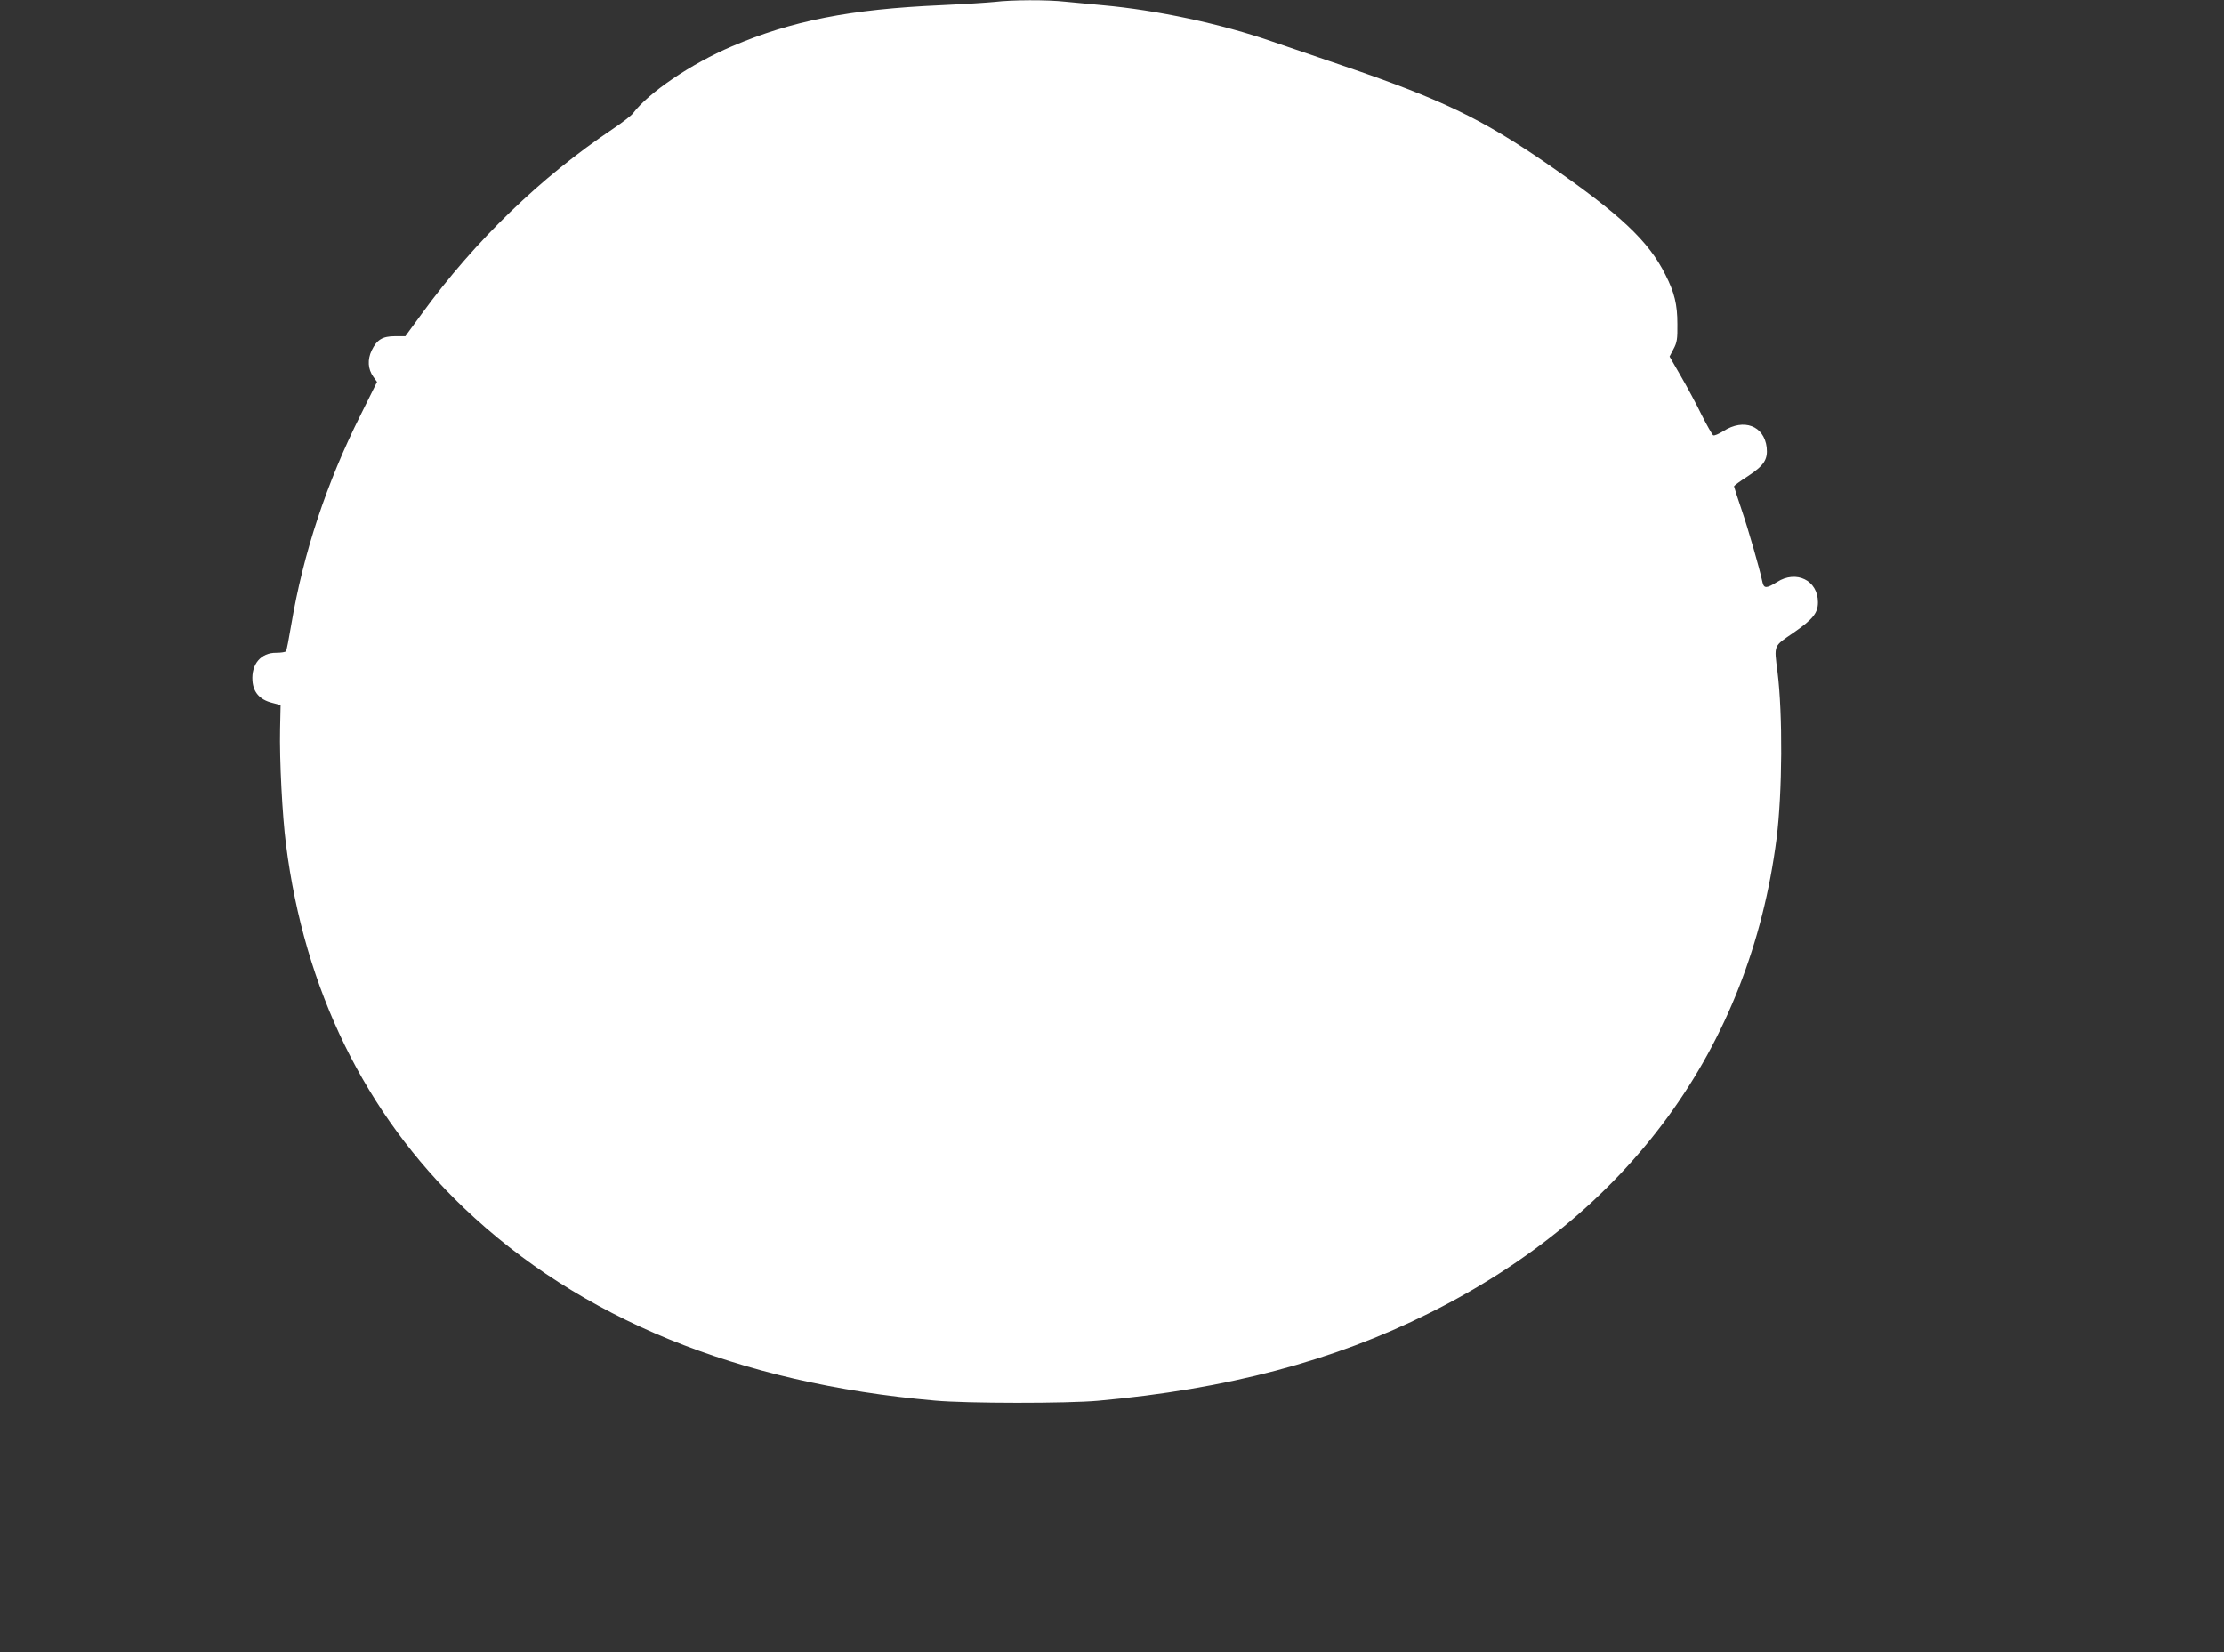
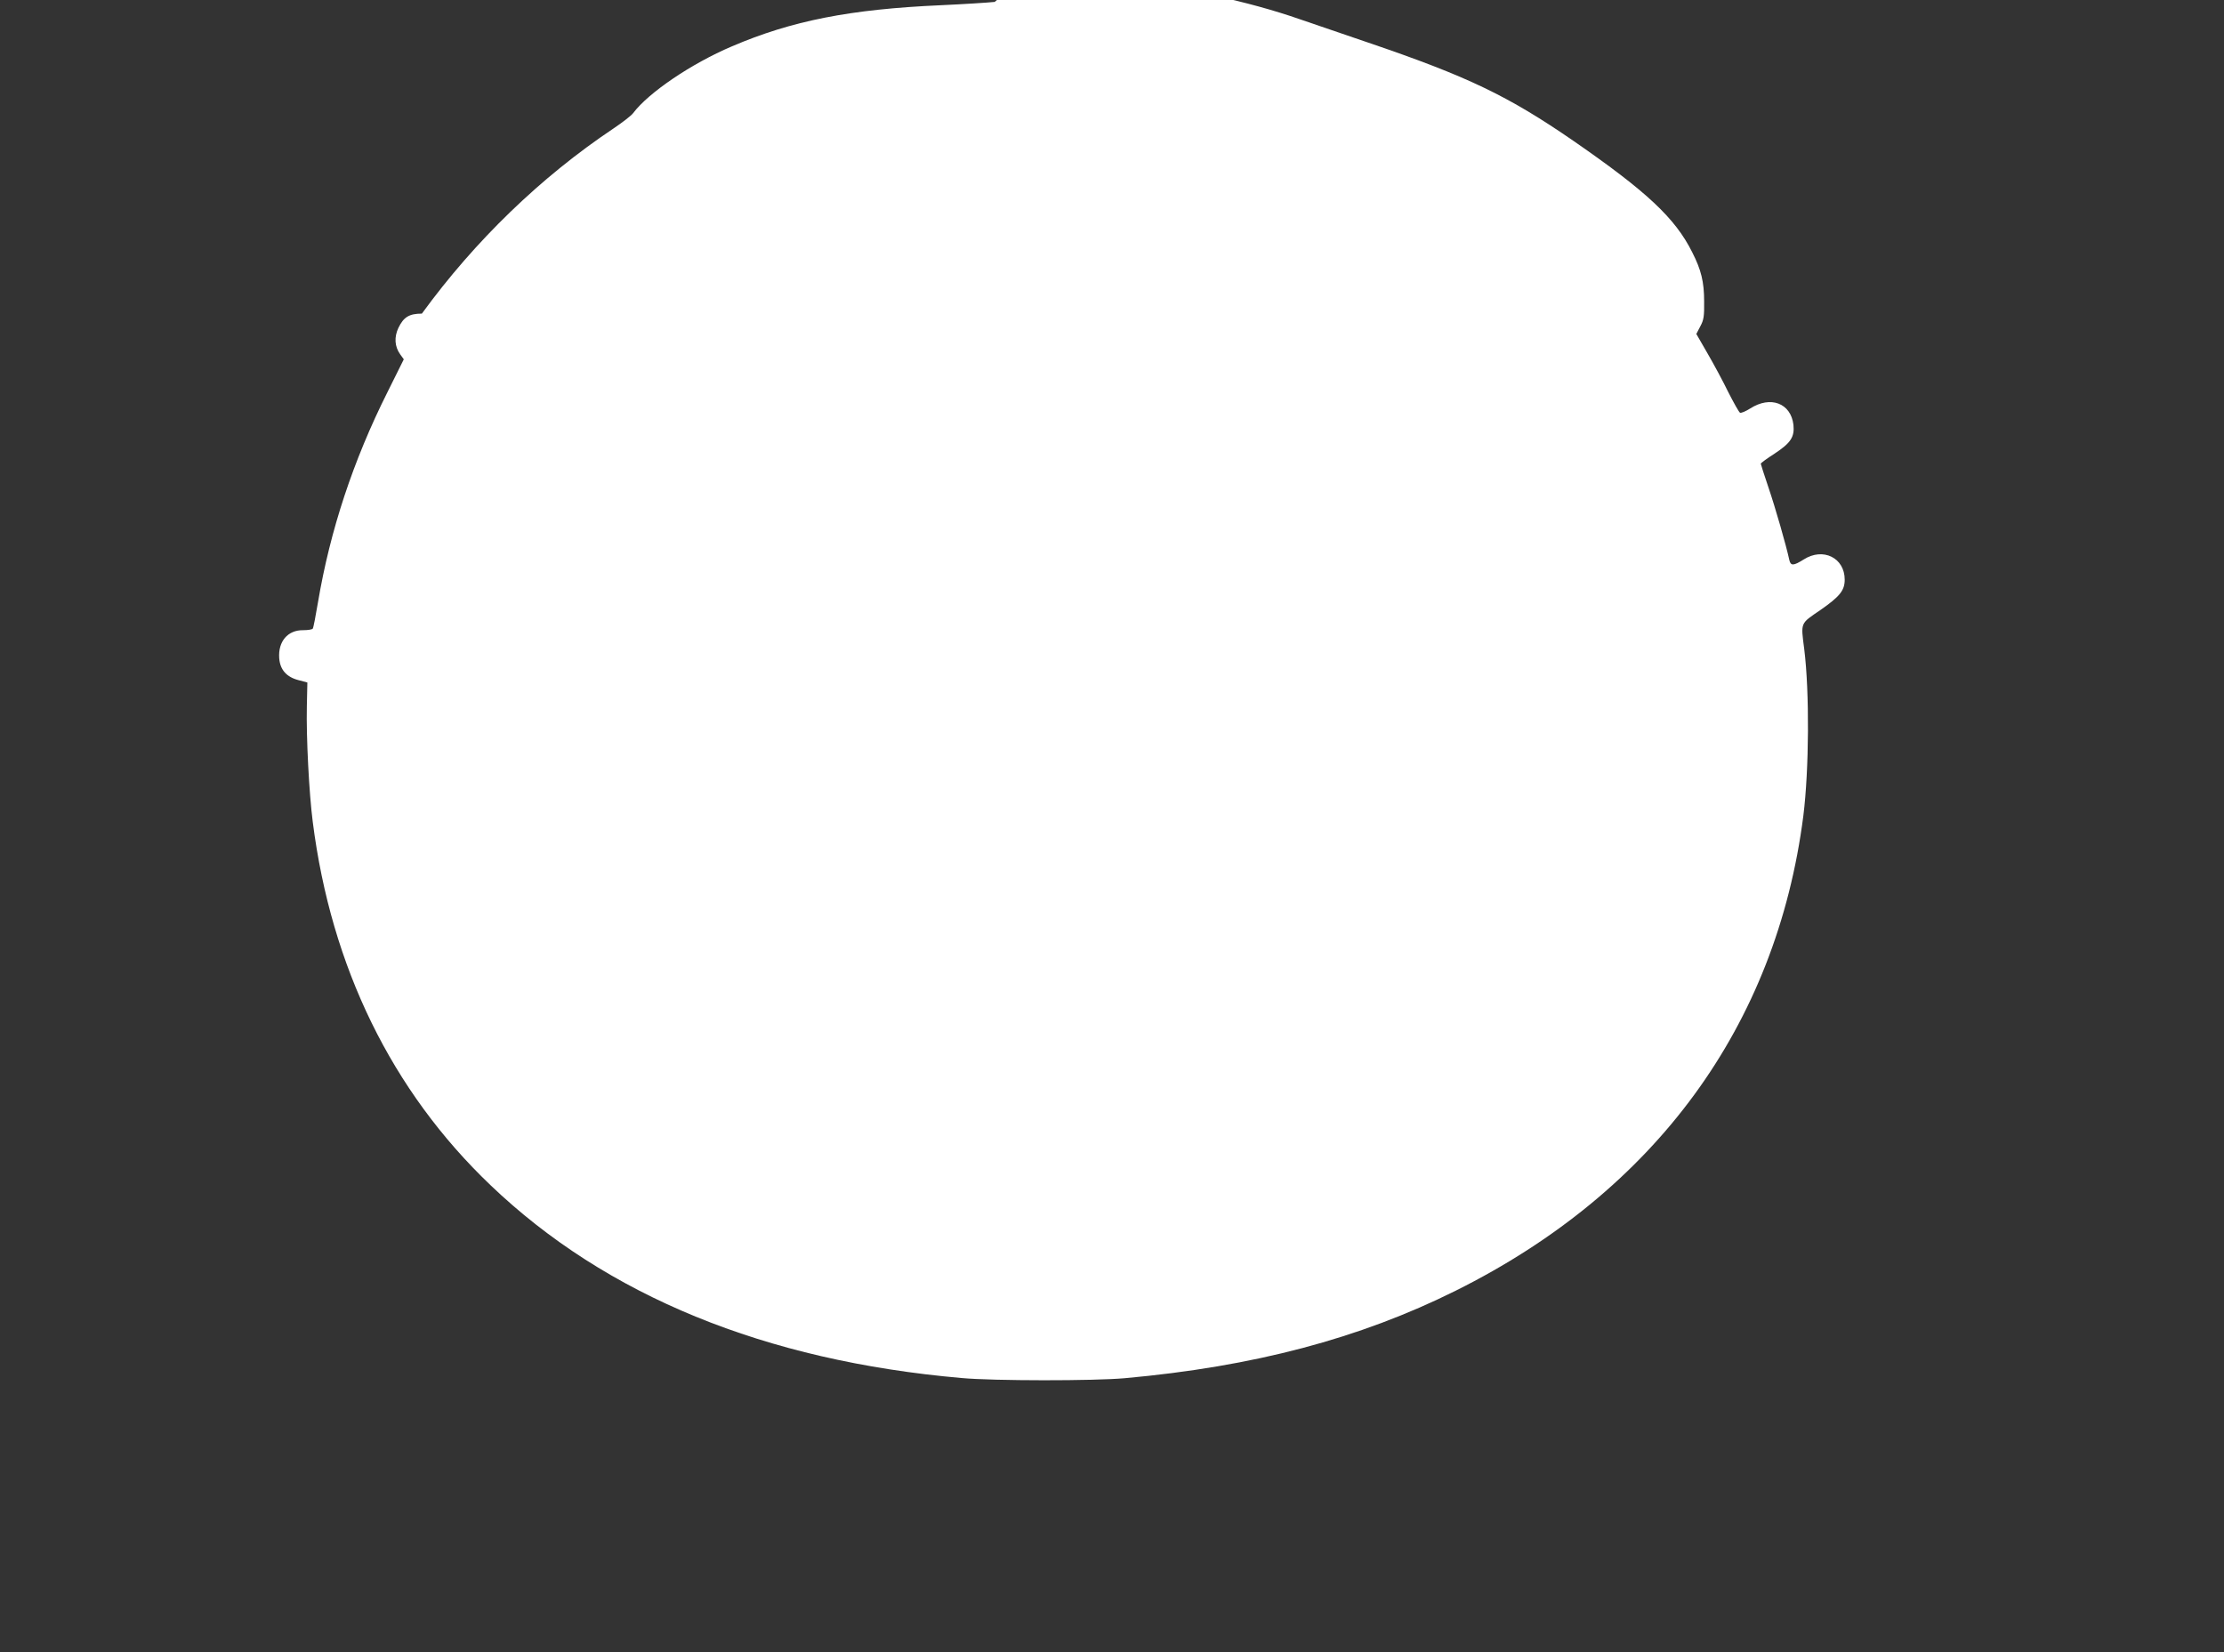
<svg xmlns="http://www.w3.org/2000/svg" version="1.0" width="1280pt" height="951pt" viewBox="0 0 1280 951" preserveAspectRatio="xMidYMid meet">
  <rect x="0" y="0" width="1280" height="951" fill="#333333" stroke="none" />
  <g transform="translate(0,951) scale(0.1,-0.1)" fill="#ffffff" stroke="none">
-     <path d="M5725 9499 c-38 -4 -178 -13 -309 -19 -522 -23 -859 -89 -1204 -237 -233 -99 -479 -266 -568 -384 -10 -14 -62 -54 -114 -89 -417 -279 -796 -645 -1102 -1065 l-95 -130 -59 0 c-73 0 -105 -20 -135 -82 -25 -53 -22 -107 10 -152 l21 -29 -94 -189 c-197 -393 -330 -795 -400 -1210 -13 -77 -26 -146 -30 -151 -3 -5 -28 -9 -56 -9 -88 1 -144 -65 -137 -161 5 -67 42 -109 113 -127 l49 -13 -3 -138 c-4 -176 13 -502 34 -664 106 -836 455 -1549 1023 -2091 666 -637 1580 -1011 2711 -1110 184 -17 762 -17 940 -1 742 67 1351 228 1905 504 1148 572 1845 1524 2000 2733 33 265 36 712 5 960 -20 155 -24 144 93 224 112 78 140 113 140 175 0 126 -125 187 -236 116 -59 -37 -75 -38 -83 -2 -17 80 -81 303 -120 417 -24 71 -44 133 -44 136 0 4 35 30 79 58 94 62 116 96 109 166 -15 125 -132 169 -249 94 -27 -17 -53 -28 -59 -24 -6 4 -36 57 -67 118 -30 62 -84 162 -120 224 l-64 111 23 44 c20 37 23 58 22 143 0 113 -17 182 -69 284 -98 196 -261 348 -680 638 -380 262 -612 373 -1185 568 -135 46 -312 107 -395 135 -296 103 -667 182 -980 210 -66 6 -161 15 -212 20 -107 12 -308 11 -408 -1z" />
+     <path d="M5725 9499 c-38 -4 -178 -13 -309 -19 -522 -23 -859 -89 -1204 -237 -233 -99 -479 -266 -568 -384 -10 -14 -62 -54 -114 -89 -417 -279 -796 -645 -1102 -1065 c-73 0 -105 -20 -135 -82 -25 -53 -22 -107 10 -152 l21 -29 -94 -189 c-197 -393 -330 -795 -400 -1210 -13 -77 -26 -146 -30 -151 -3 -5 -28 -9 -56 -9 -88 1 -144 -65 -137 -161 5 -67 42 -109 113 -127 l49 -13 -3 -138 c-4 -176 13 -502 34 -664 106 -836 455 -1549 1023 -2091 666 -637 1580 -1011 2711 -1110 184 -17 762 -17 940 -1 742 67 1351 228 1905 504 1148 572 1845 1524 2000 2733 33 265 36 712 5 960 -20 155 -24 144 93 224 112 78 140 113 140 175 0 126 -125 187 -236 116 -59 -37 -75 -38 -83 -2 -17 80 -81 303 -120 417 -24 71 -44 133 -44 136 0 4 35 30 79 58 94 62 116 96 109 166 -15 125 -132 169 -249 94 -27 -17 -53 -28 -59 -24 -6 4 -36 57 -67 118 -30 62 -84 162 -120 224 l-64 111 23 44 c20 37 23 58 22 143 0 113 -17 182 -69 284 -98 196 -261 348 -680 638 -380 262 -612 373 -1185 568 -135 46 -312 107 -395 135 -296 103 -667 182 -980 210 -66 6 -161 15 -212 20 -107 12 -308 11 -408 -1z" />
  </g>
</svg>